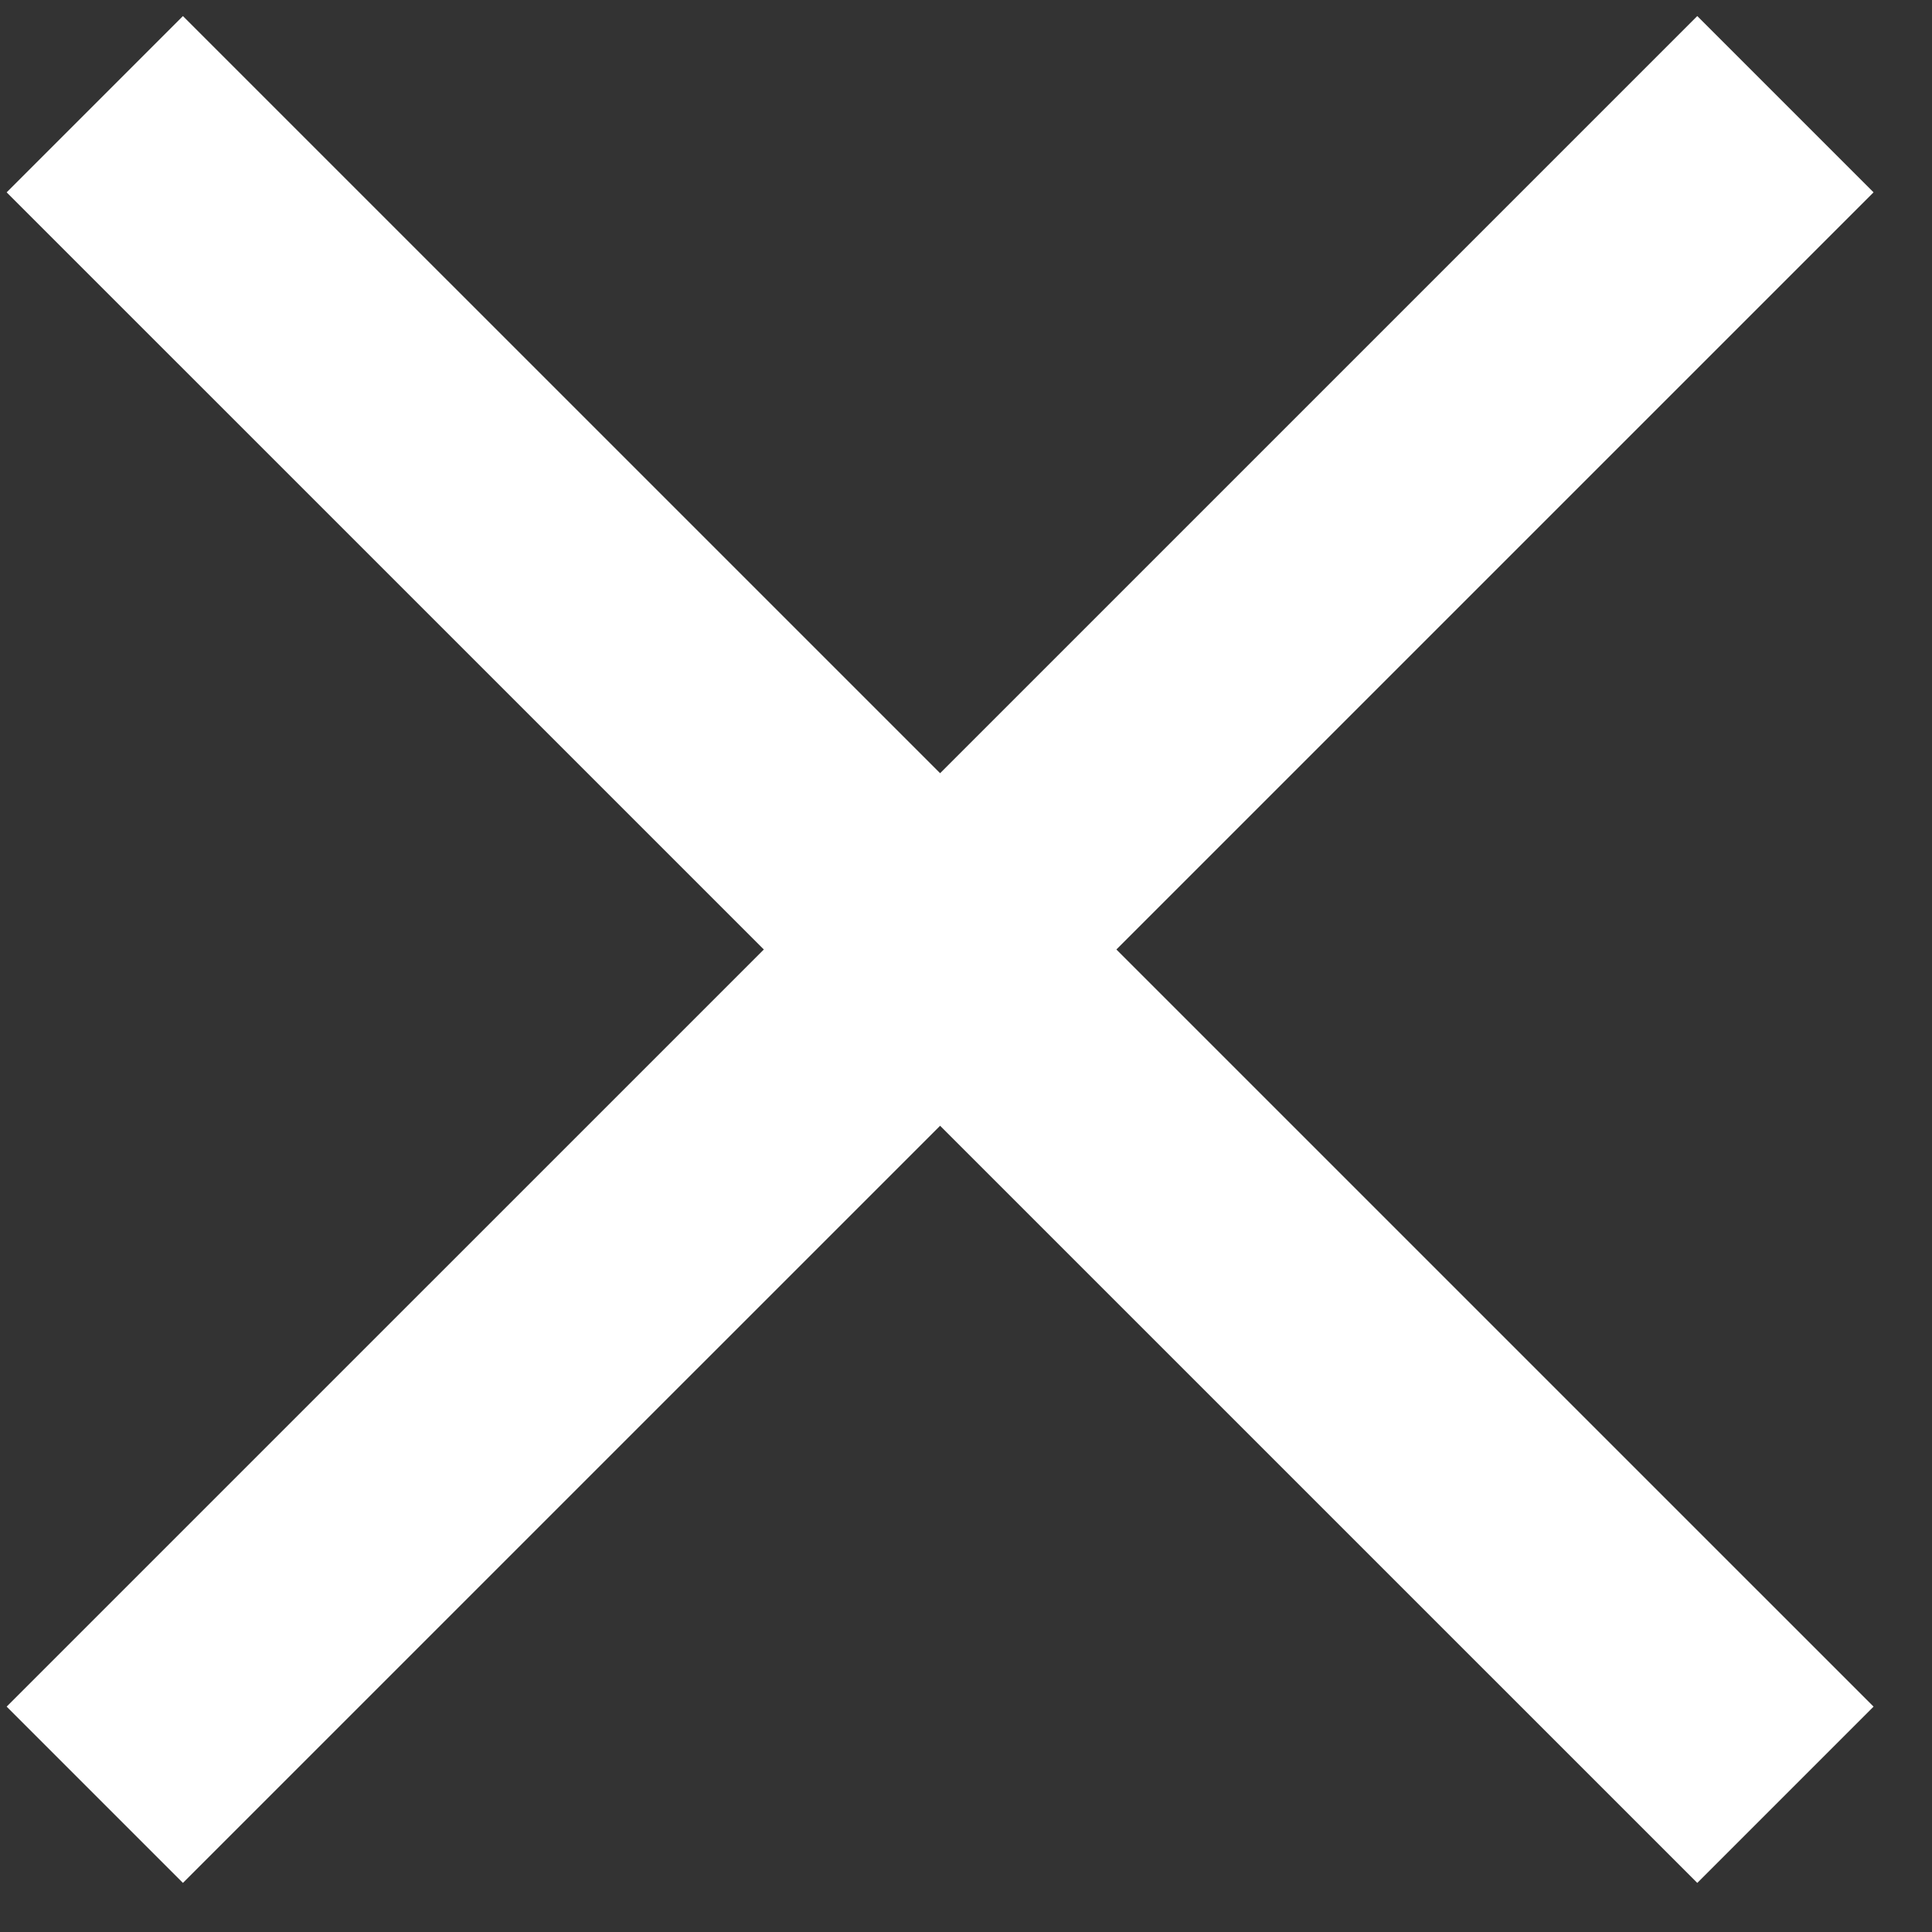
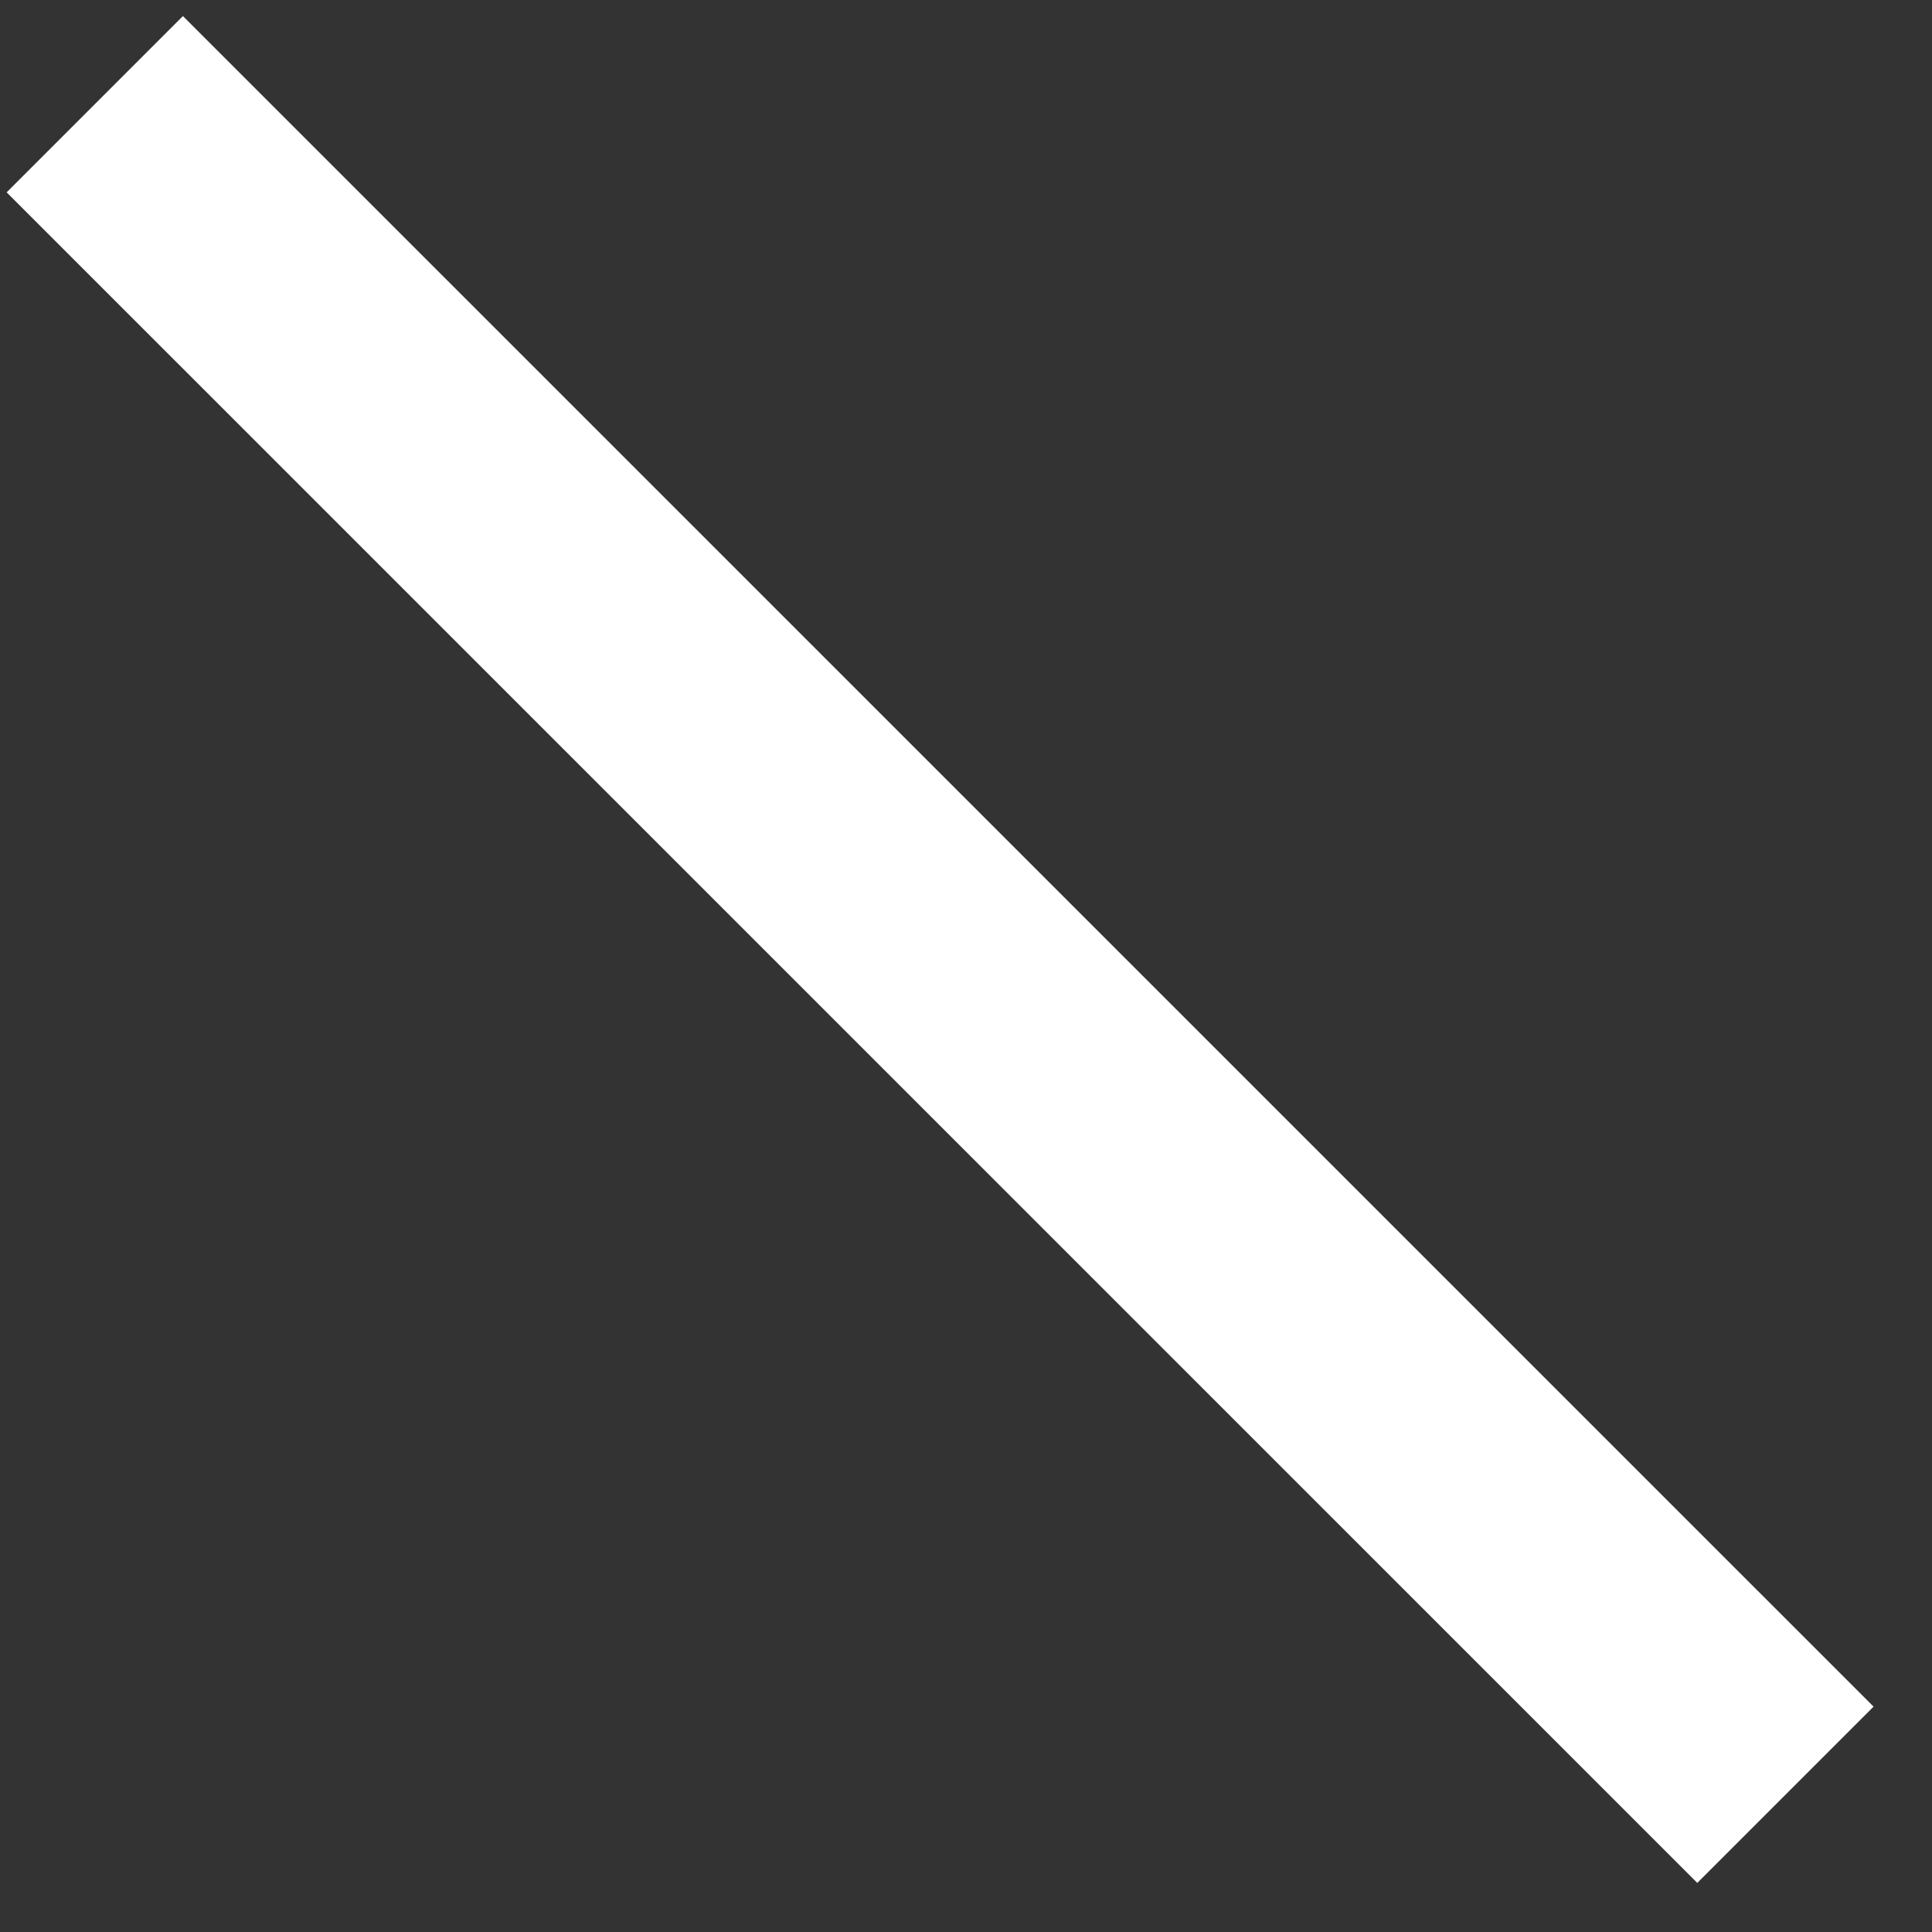
<svg xmlns="http://www.w3.org/2000/svg" width="31" height="31" viewBox="0 0 31 31" fill="none">
  <rect x="0" y="0" width="31" height="31" fill="#333333" stroke="none" />
  <path d="M1.521 1.672L28.648 28.798" stroke="white" stroke-width="4" />
-   <path d="M28.648 1.672L1.521 28.798" stroke="white" stroke-width="4" />
</svg>